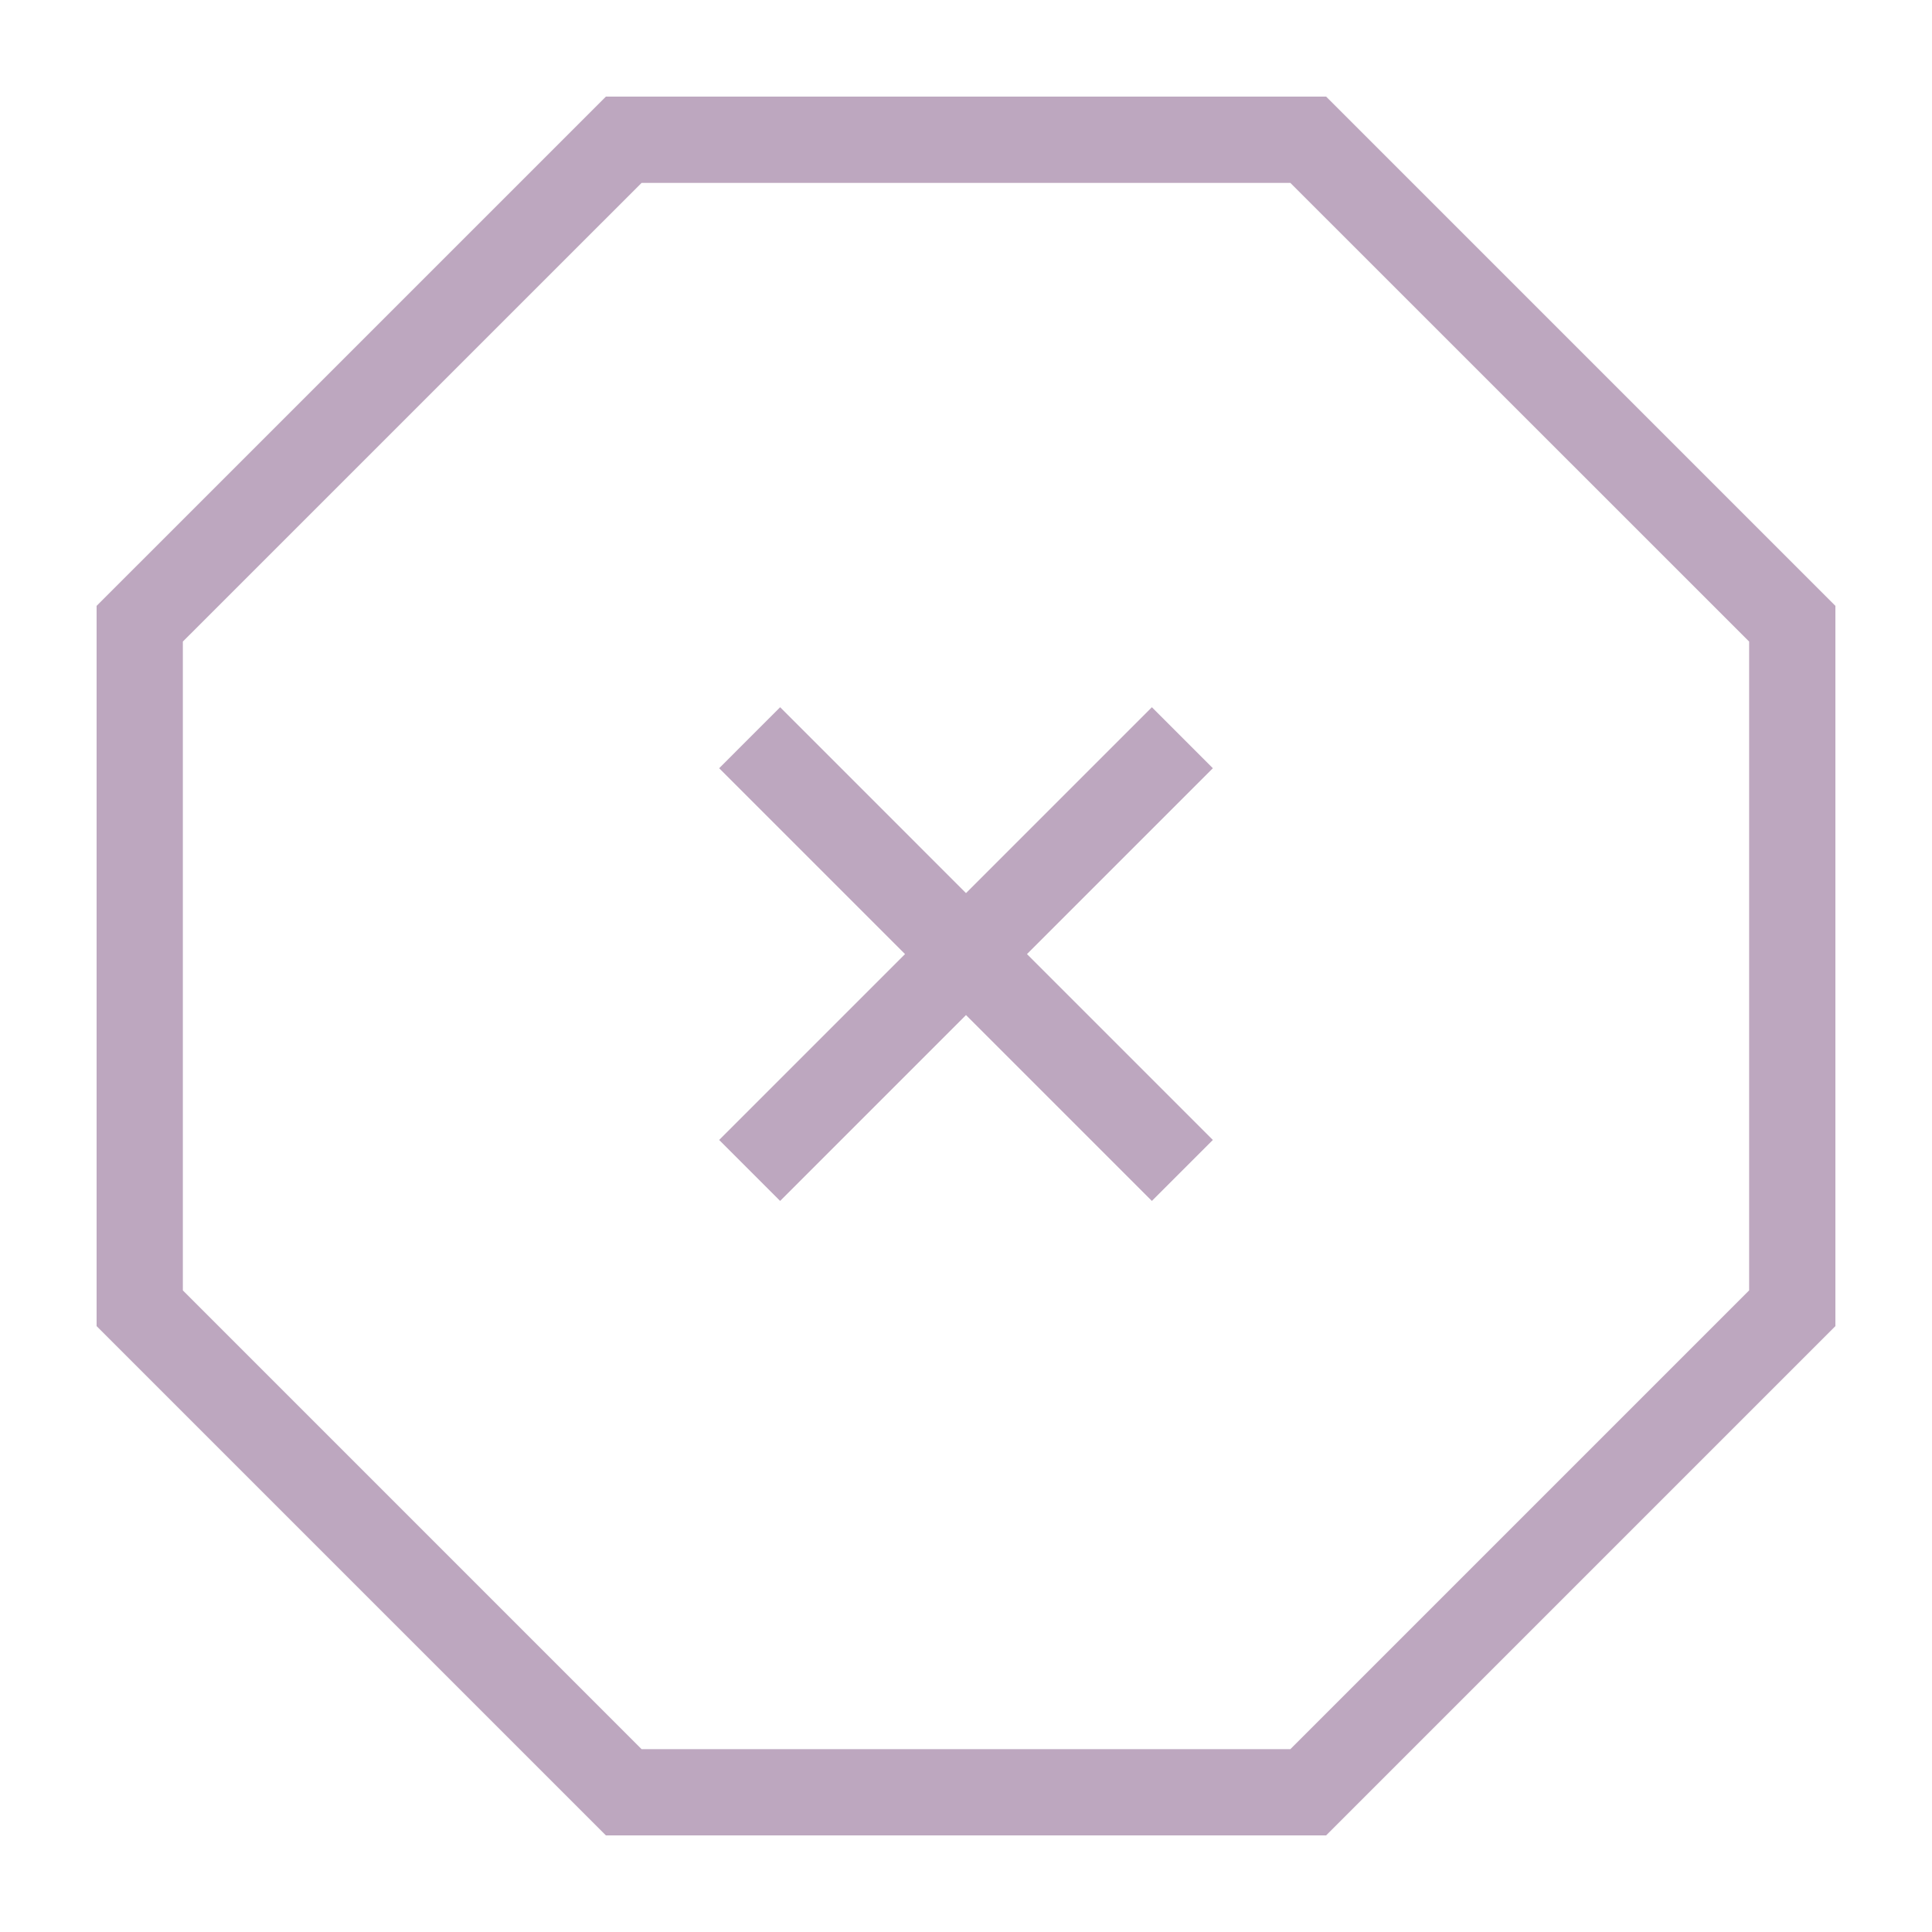
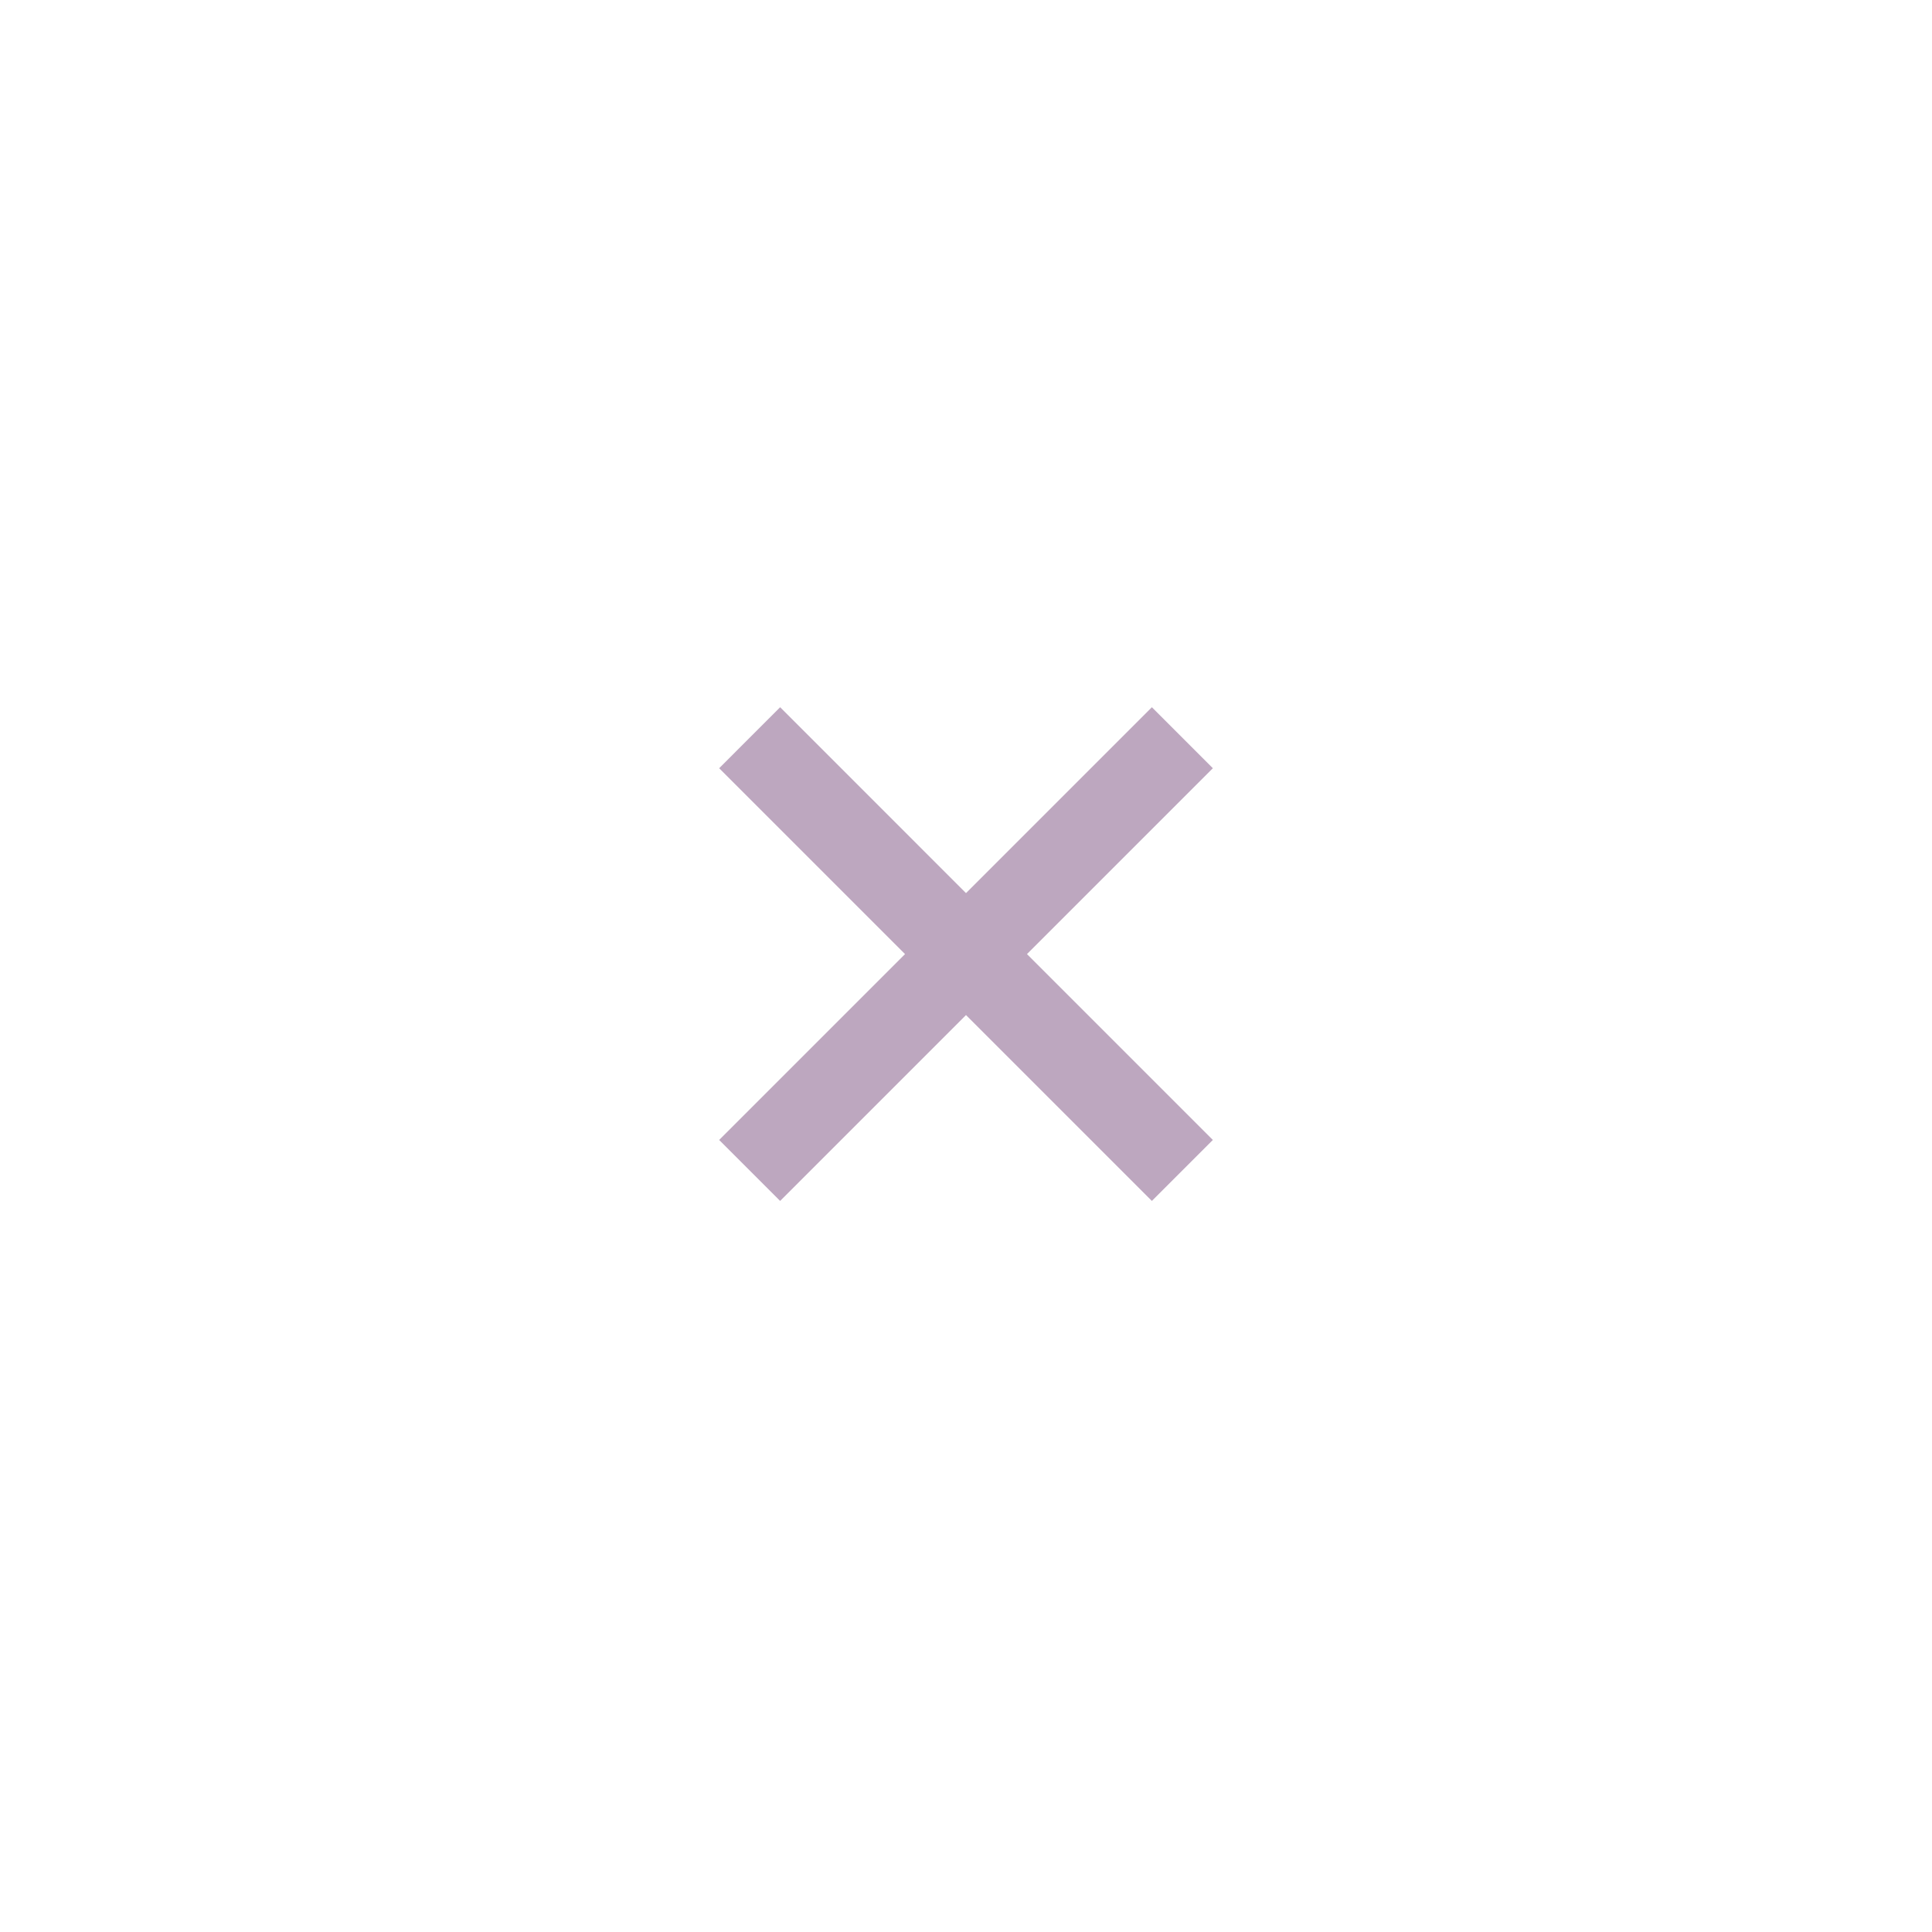
<svg xmlns="http://www.w3.org/2000/svg" version="1.1" x="0px" y="0px" viewBox="0 0 100 100" enable-background="new 0 0 100 100" xml:space="preserve" aria-hidden="true" width="100px" height="100px" style="fill:url(#CerosGradient_id0c409da0f);">
  <defs>
    <linearGradient class="cerosgradient" data-cerosgradient="true" id="CerosGradient_id0c409da0f" gradientUnits="userSpaceOnUse" x1="50%" y1="100%" x2="50%" y2="0%">
      <stop offset="0%" stop-color="#BDA7BF" />
      <stop offset="100%" stop-color="#BDA7BF" />
    </linearGradient>
    <linearGradient />
  </defs>
  <g>
-     <path d="M68.64,5H31.361L5,31.36v37.28L31.361,95H68.64L95,68.64V31.36L68.64,5z M90.535,66.79L66.788,90.537H33.209L9.464,66.79   V33.208L33.209,9.466h33.579l23.747,23.742V66.79z" style="fill:url(#CerosGradient_id0c409da0f);" />
    <polygon points="59.621,36.606 50,46.227 40.38,36.606 37.224,39.763 46.844,49.383 37.223,59.004 40.379,62.16 50,52.539    59.621,62.16 62.777,59.004 53.156,49.383 62.777,39.763  " style="fill:url(#CerosGradient_id0c409da0f);" />
  </g>
</svg>